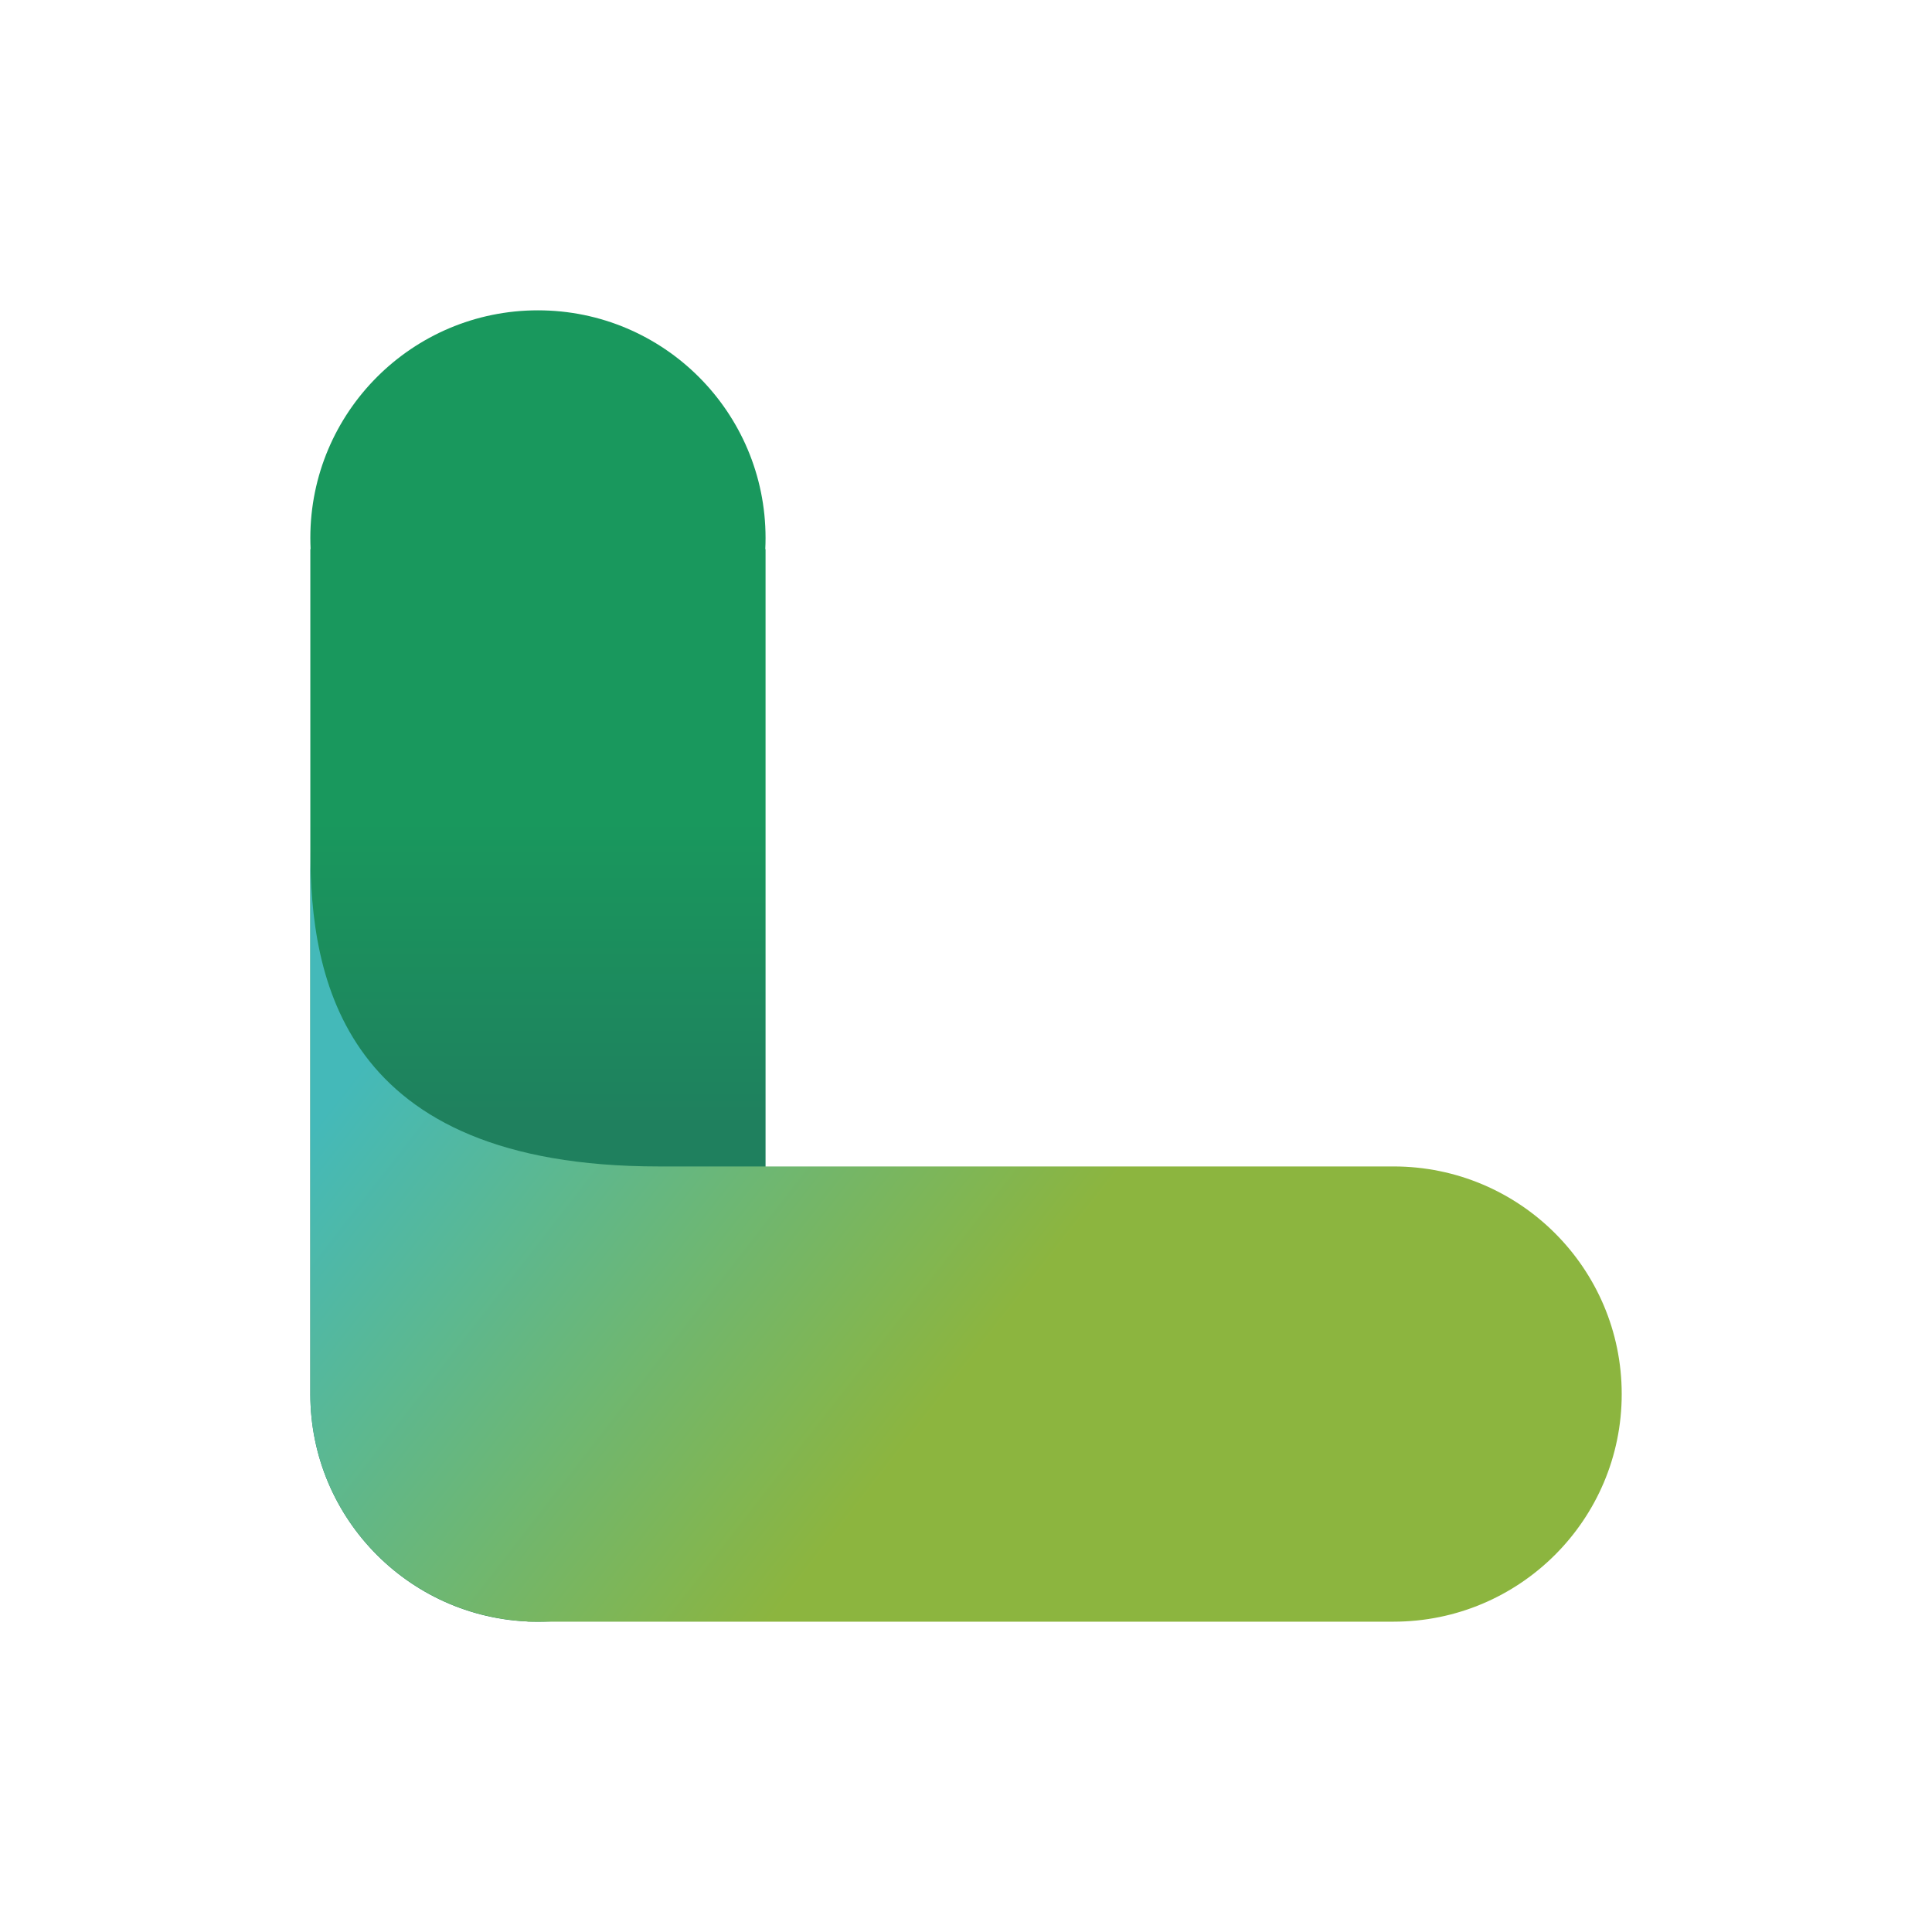
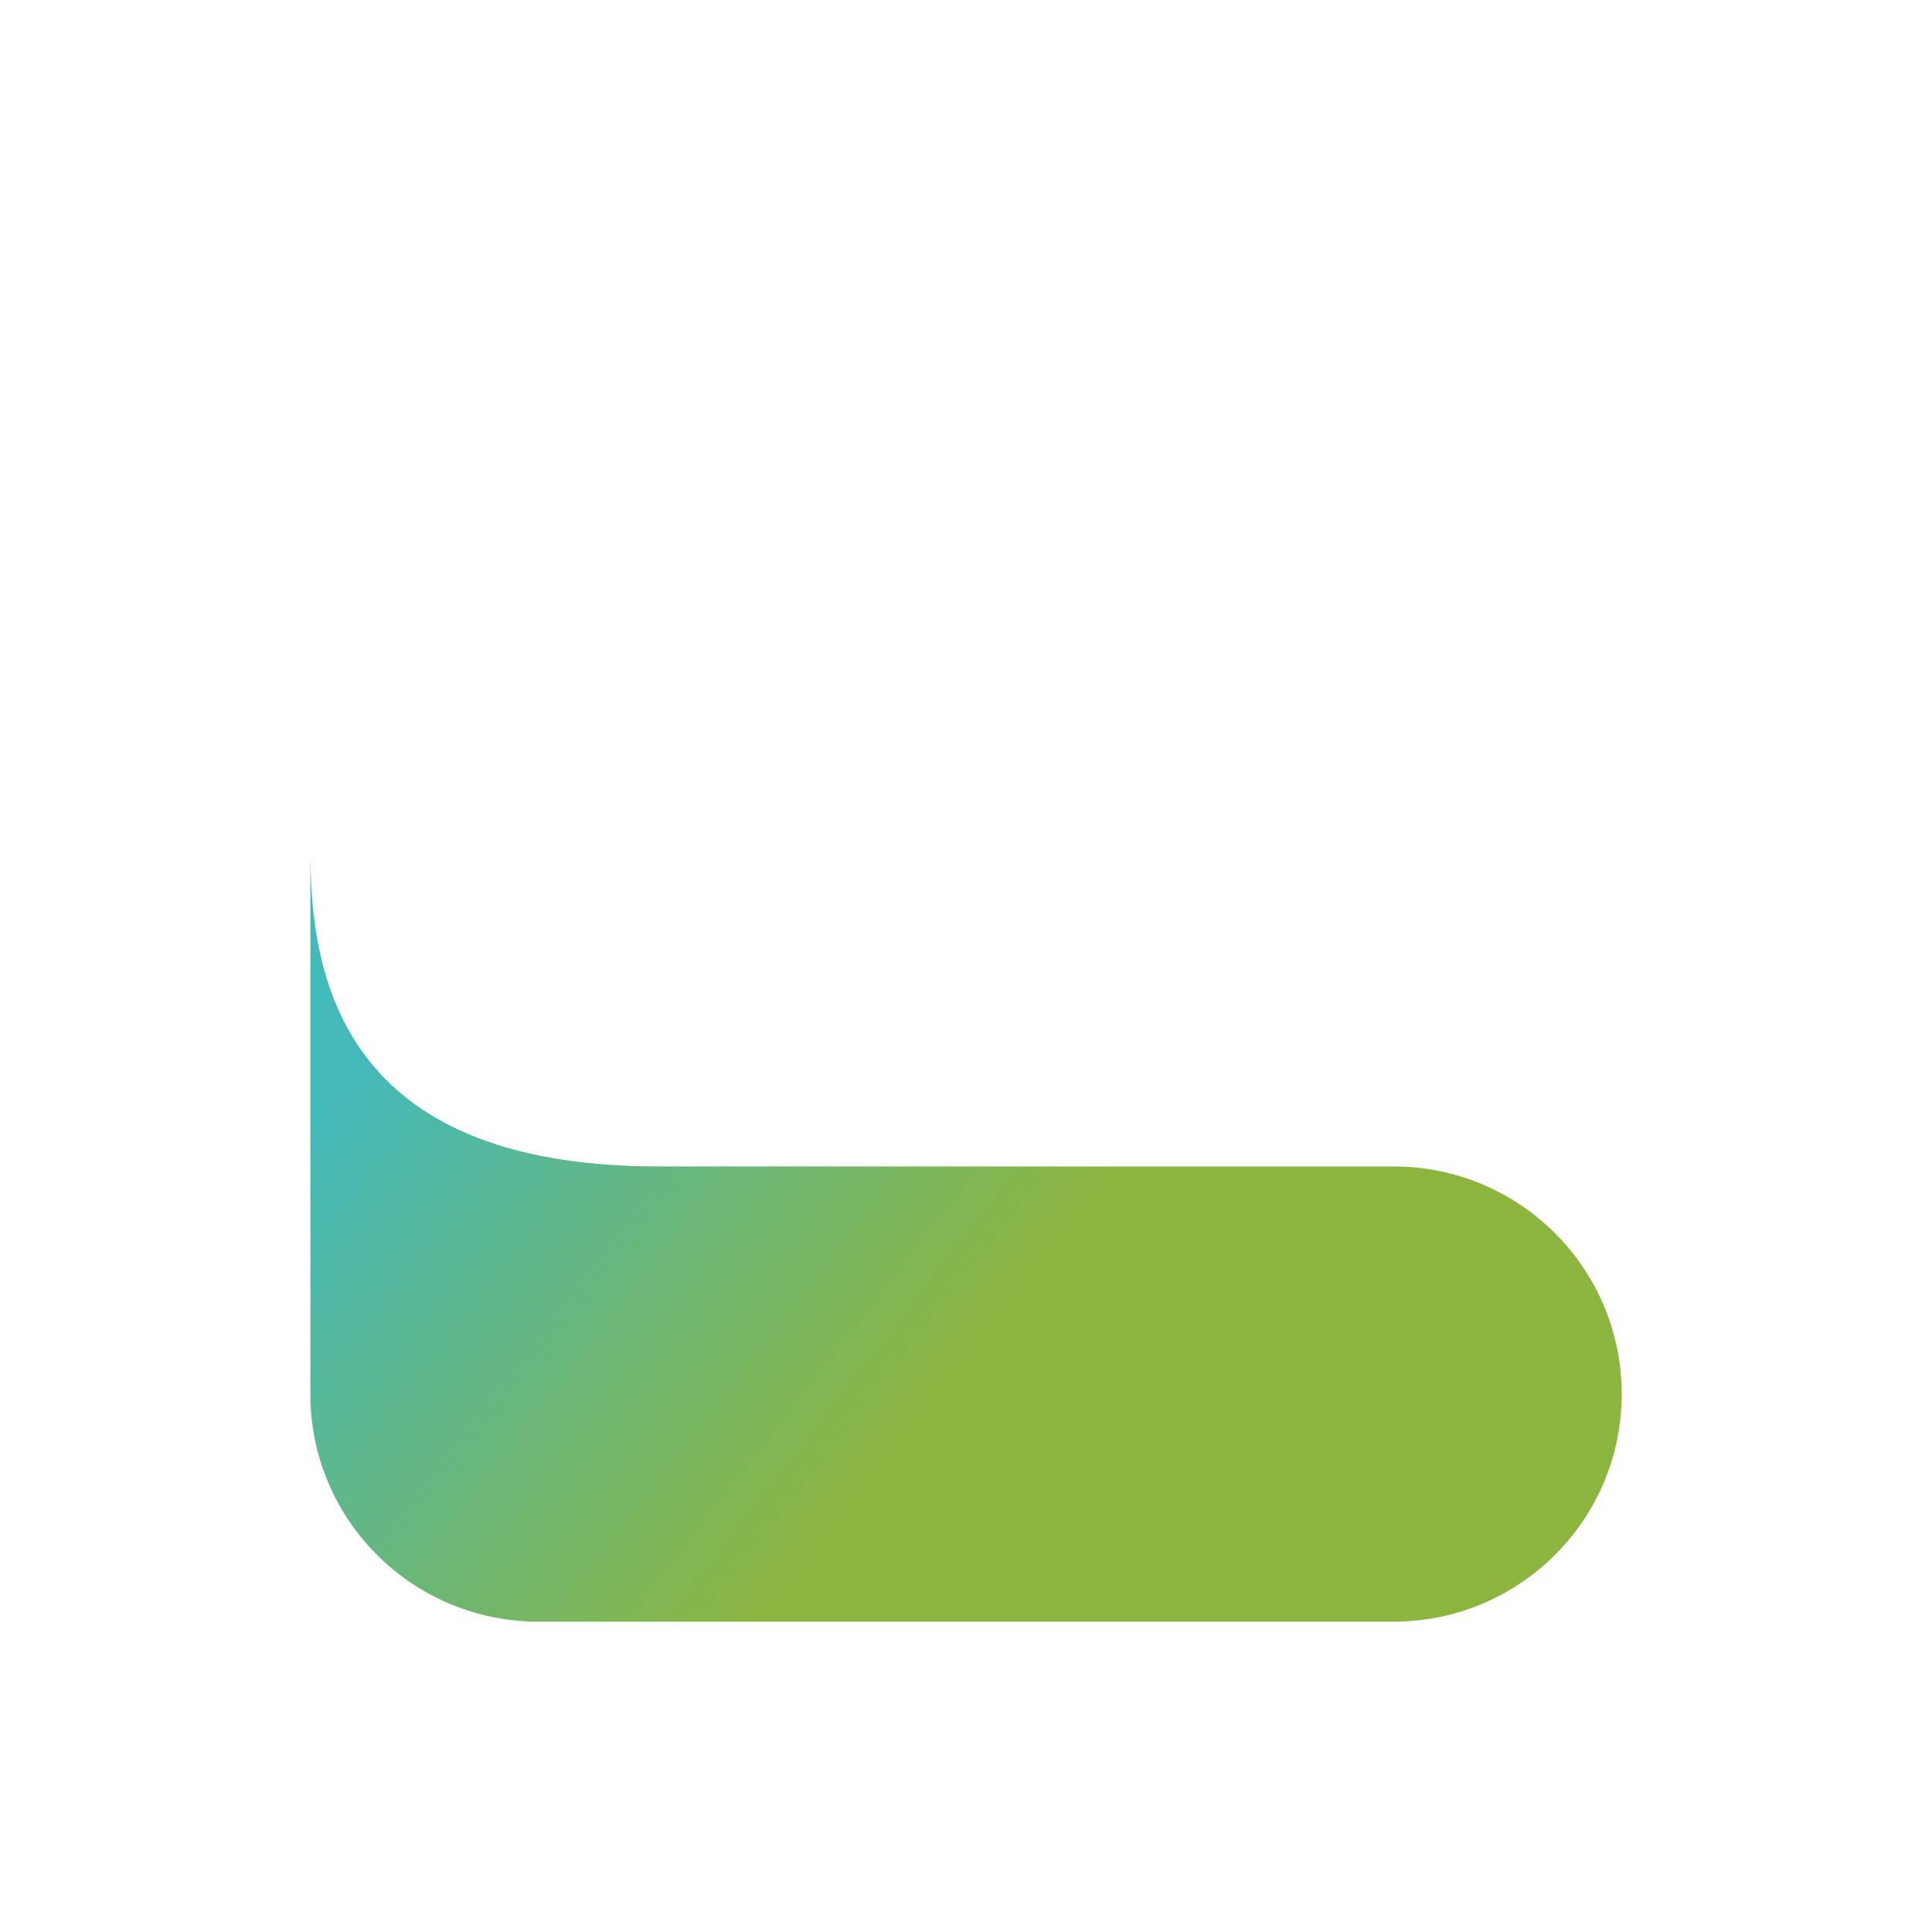
<svg xmlns="http://www.w3.org/2000/svg" id="Capa_2" viewBox="0 0 512 512">
  <defs>
    <style>.cls-1{fill:none;}.cls-2{clip-path:url(#clippath);}.cls-3{fill:url(#Degradado_sin_nombre_4);}.cls-4{fill:url(#_ÂÁ_Ï_ÌÌ_È_ËÂÌÚ_2);}</style>
    <clipPath id="clippath">
      <rect class="cls-1" width="512" height="512" />
    </clipPath>
    <linearGradient id="_ÂÁ_Ï_ÌÌ_È_ËÂÌÚ_2" x1="-858.33" y1="1334.63" x2="-777.28" y2="1334.63" gradientTransform="translate(-1192.07 -559.83) rotate(-90)" gradientUnits="userSpaceOnUse">
      <stop offset="0" stop-color="#1f805e" />
      <stop offset="1" stop-color="#19985d" />
    </linearGradient>
    <linearGradient id="Degradado_sin_nombre_4" x1="114.05" y1="259.03" x2="252.84" y2="366.98" gradientUnits="userSpaceOnUse">
      <stop offset="0" stop-color="#44b9b9" />
      <stop offset="1" stop-color="#8cb53f" />
    </linearGradient>
  </defs>
  <g id="Capa_1-2">
    <g class="cls-2">
-       <path class="cls-4" d="m82.24,142.56c0,.99.03,1.98.07,2.97h-.07v223.92c0,33.31,27.01,60.32,60.32,60.32s60.32-27.01,60.32-60.32v-223.92h-.07c.05-.98.07-1.97.07-2.97,0-33.31-27.01-60.32-60.32-60.32s-60.32,27.01-60.32,60.32Z" />
      <path class="cls-3" d="m82.24,369.44c0,32.34,25.51,58.73,57.55,60.25v.07s229.51,0,229.51,0c33.39,0,60.47-27.01,60.47-60.32,0-33.31-27.07-60.32-60.47-60.32h-194.76c-84.19,0-92.29-50.29-92.29-83.6v143.92Z" />
    </g>
  </g>
</svg>